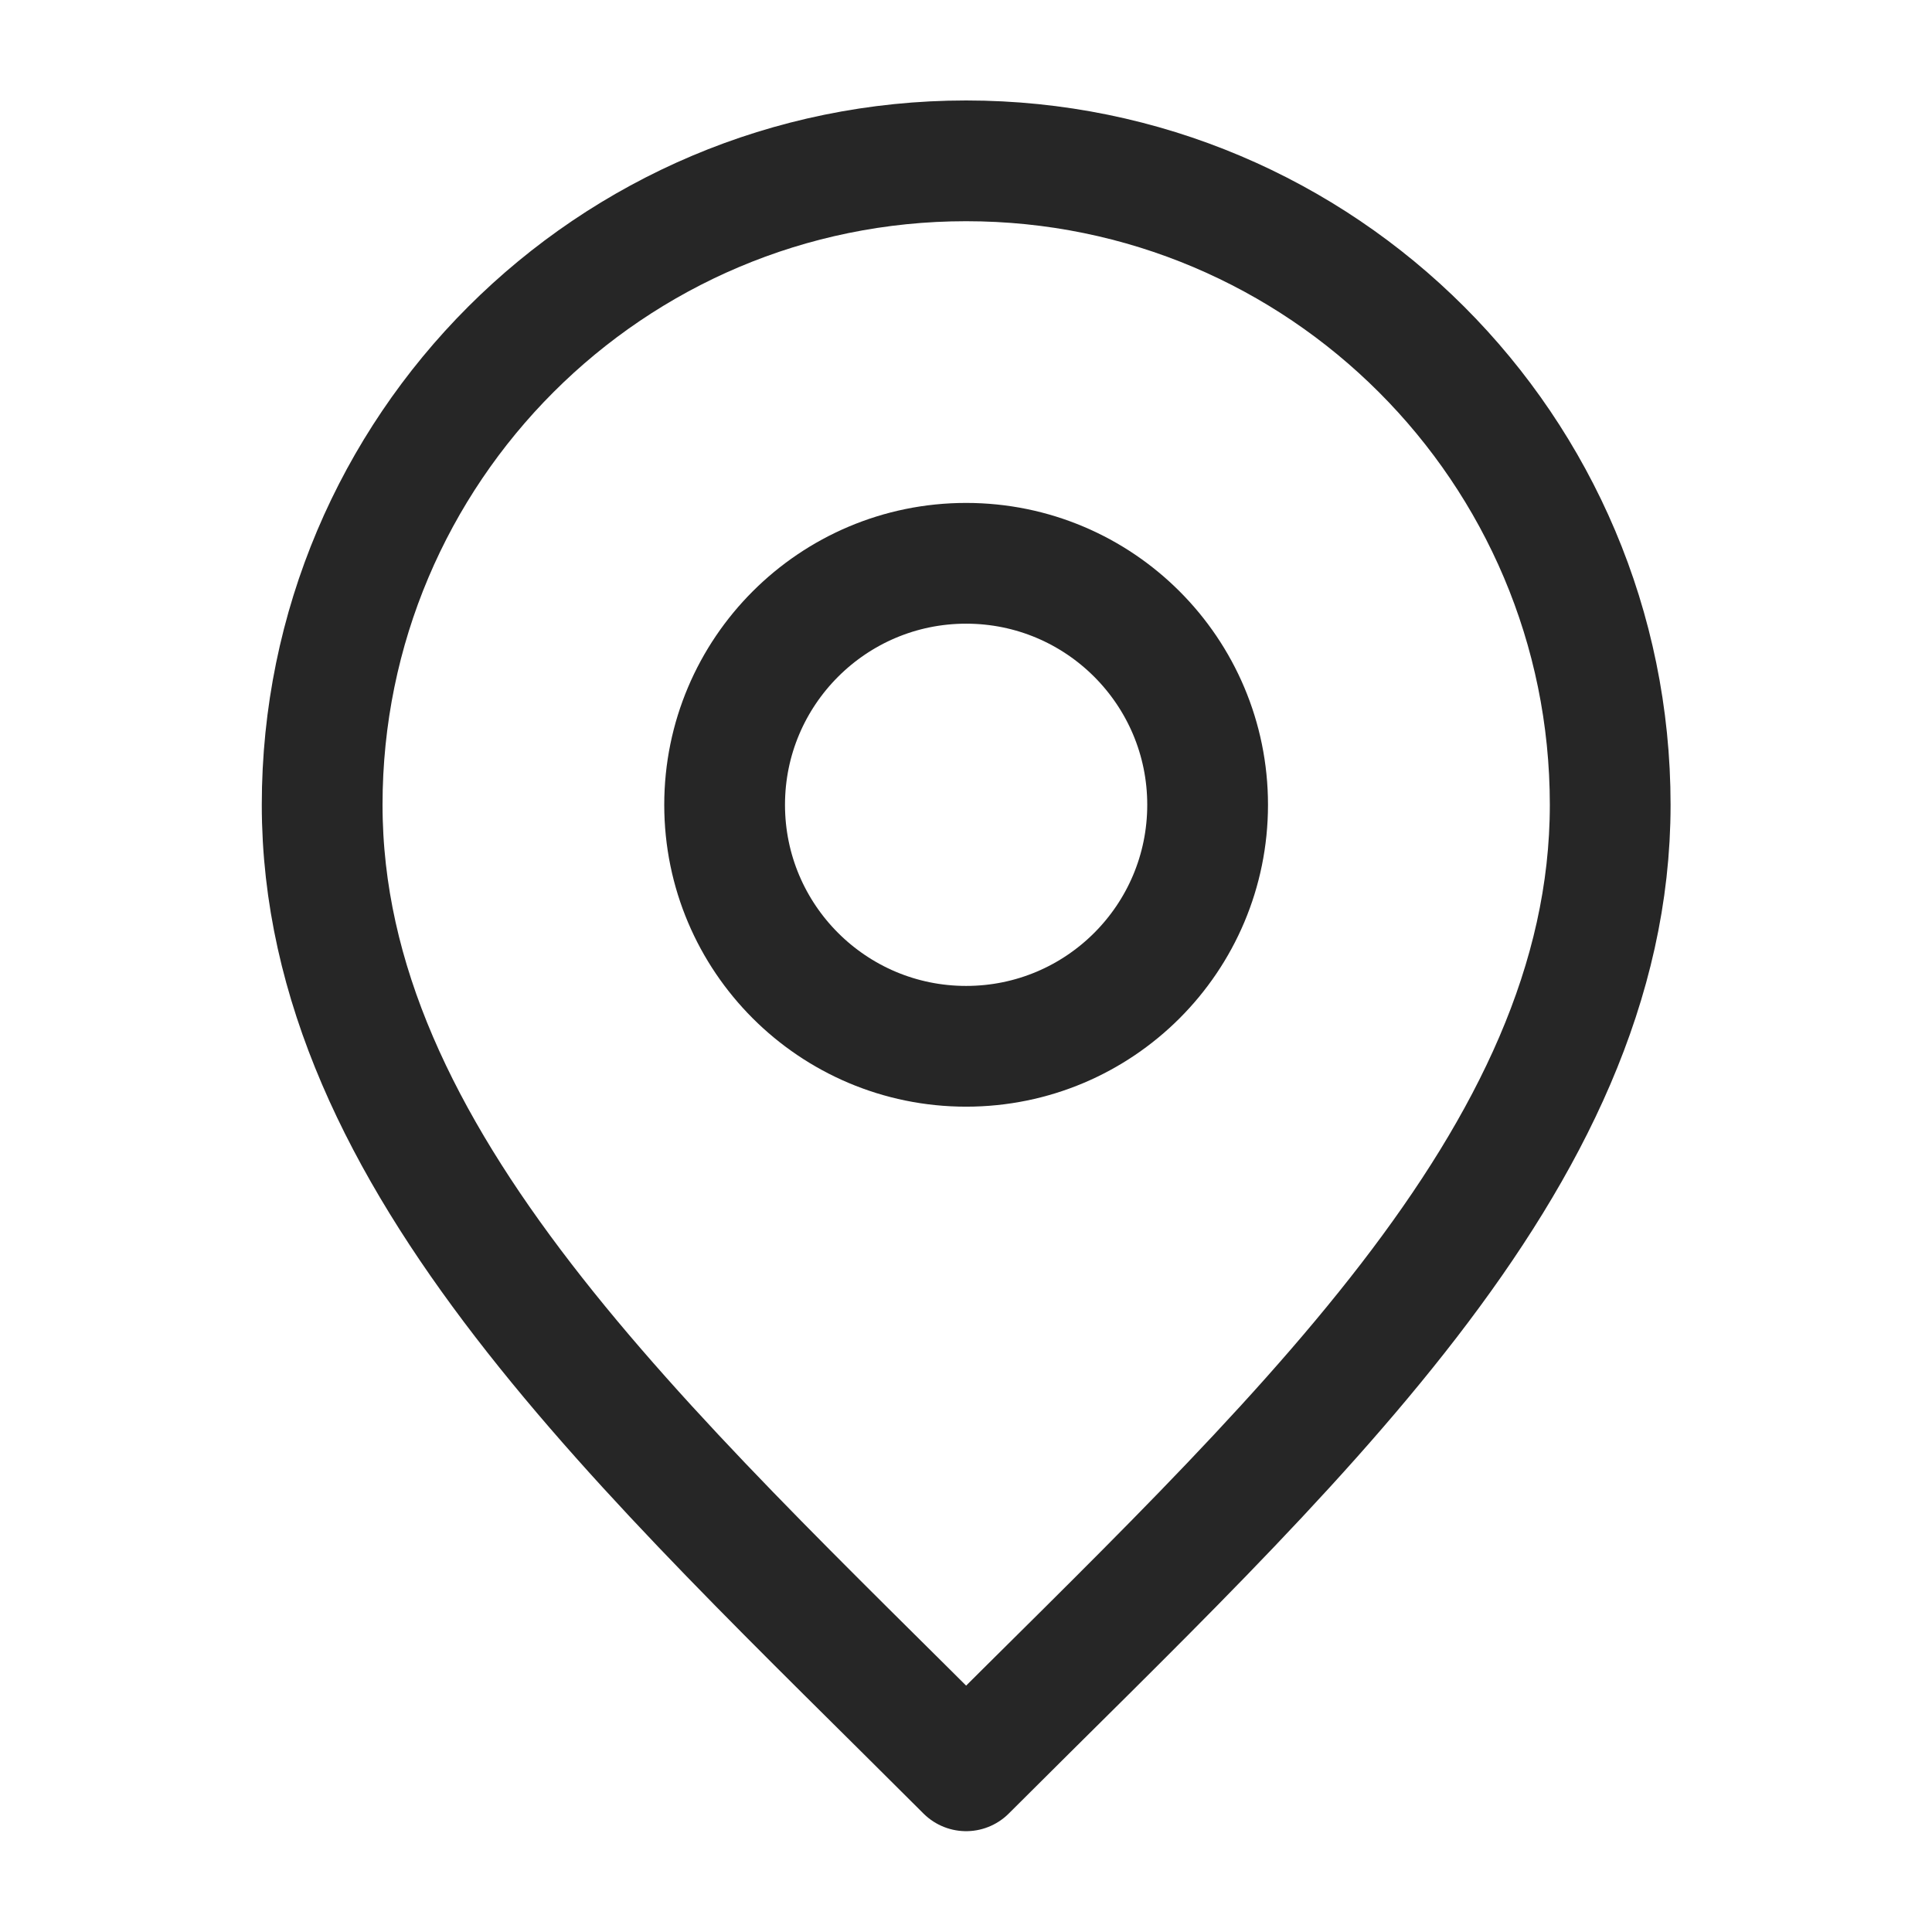
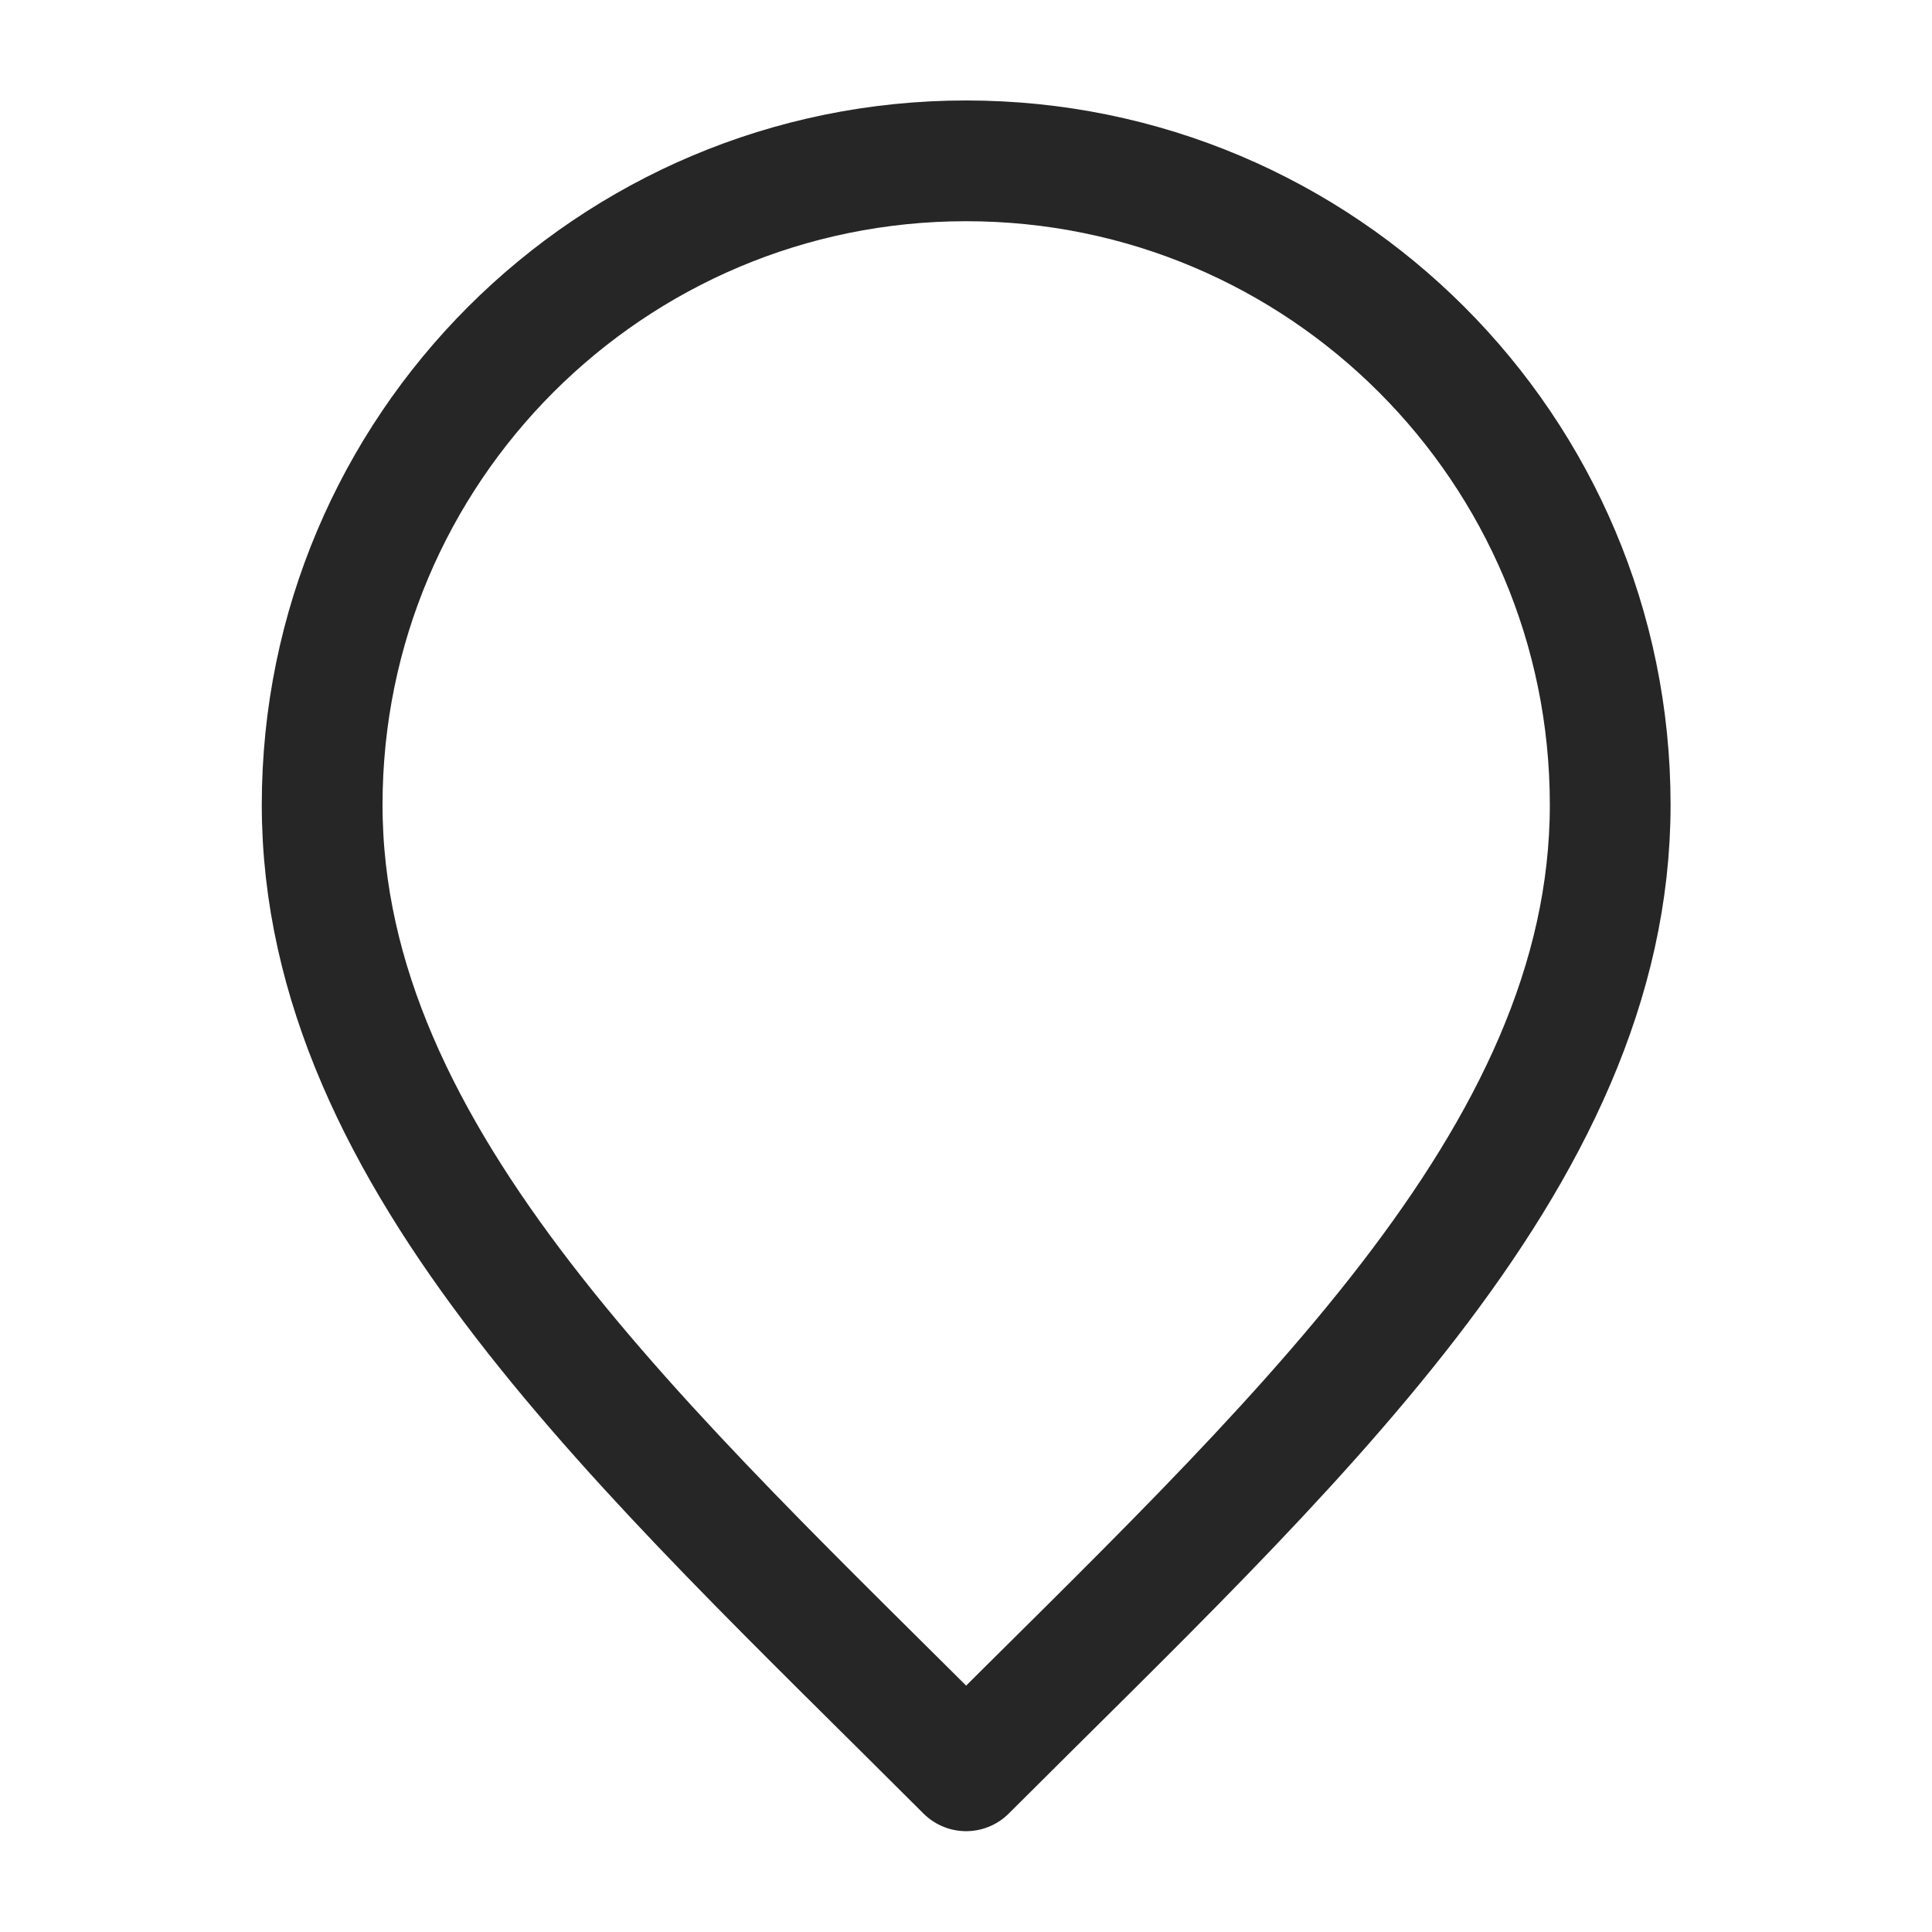
<svg xmlns="http://www.w3.org/2000/svg" width="16" height="16" viewBox="0 0 16 16" fill="none">
-   <path d="M8.001 8.665C9.106 8.665 10.001 7.77 10.001 6.665C10.001 5.561 9.106 4.665 8.001 4.665C6.897 4.665 6.001 5.561 6.001 6.665C6.001 7.77 6.897 8.665 8.001 8.665Z" stroke="#262626" stroke-linecap="round" stroke-linejoin="round" />
  <path d="M8.001 14.665C10.668 11.999 13.335 9.611 13.335 6.665C13.335 3.72 10.947 1.332 8.001 1.332C5.056 1.332 2.668 3.72 2.668 6.665C2.668 9.611 5.335 11.999 8.001 14.665Z" stroke="#262626" stroke-linecap="round" stroke-linejoin="round" />
</svg>